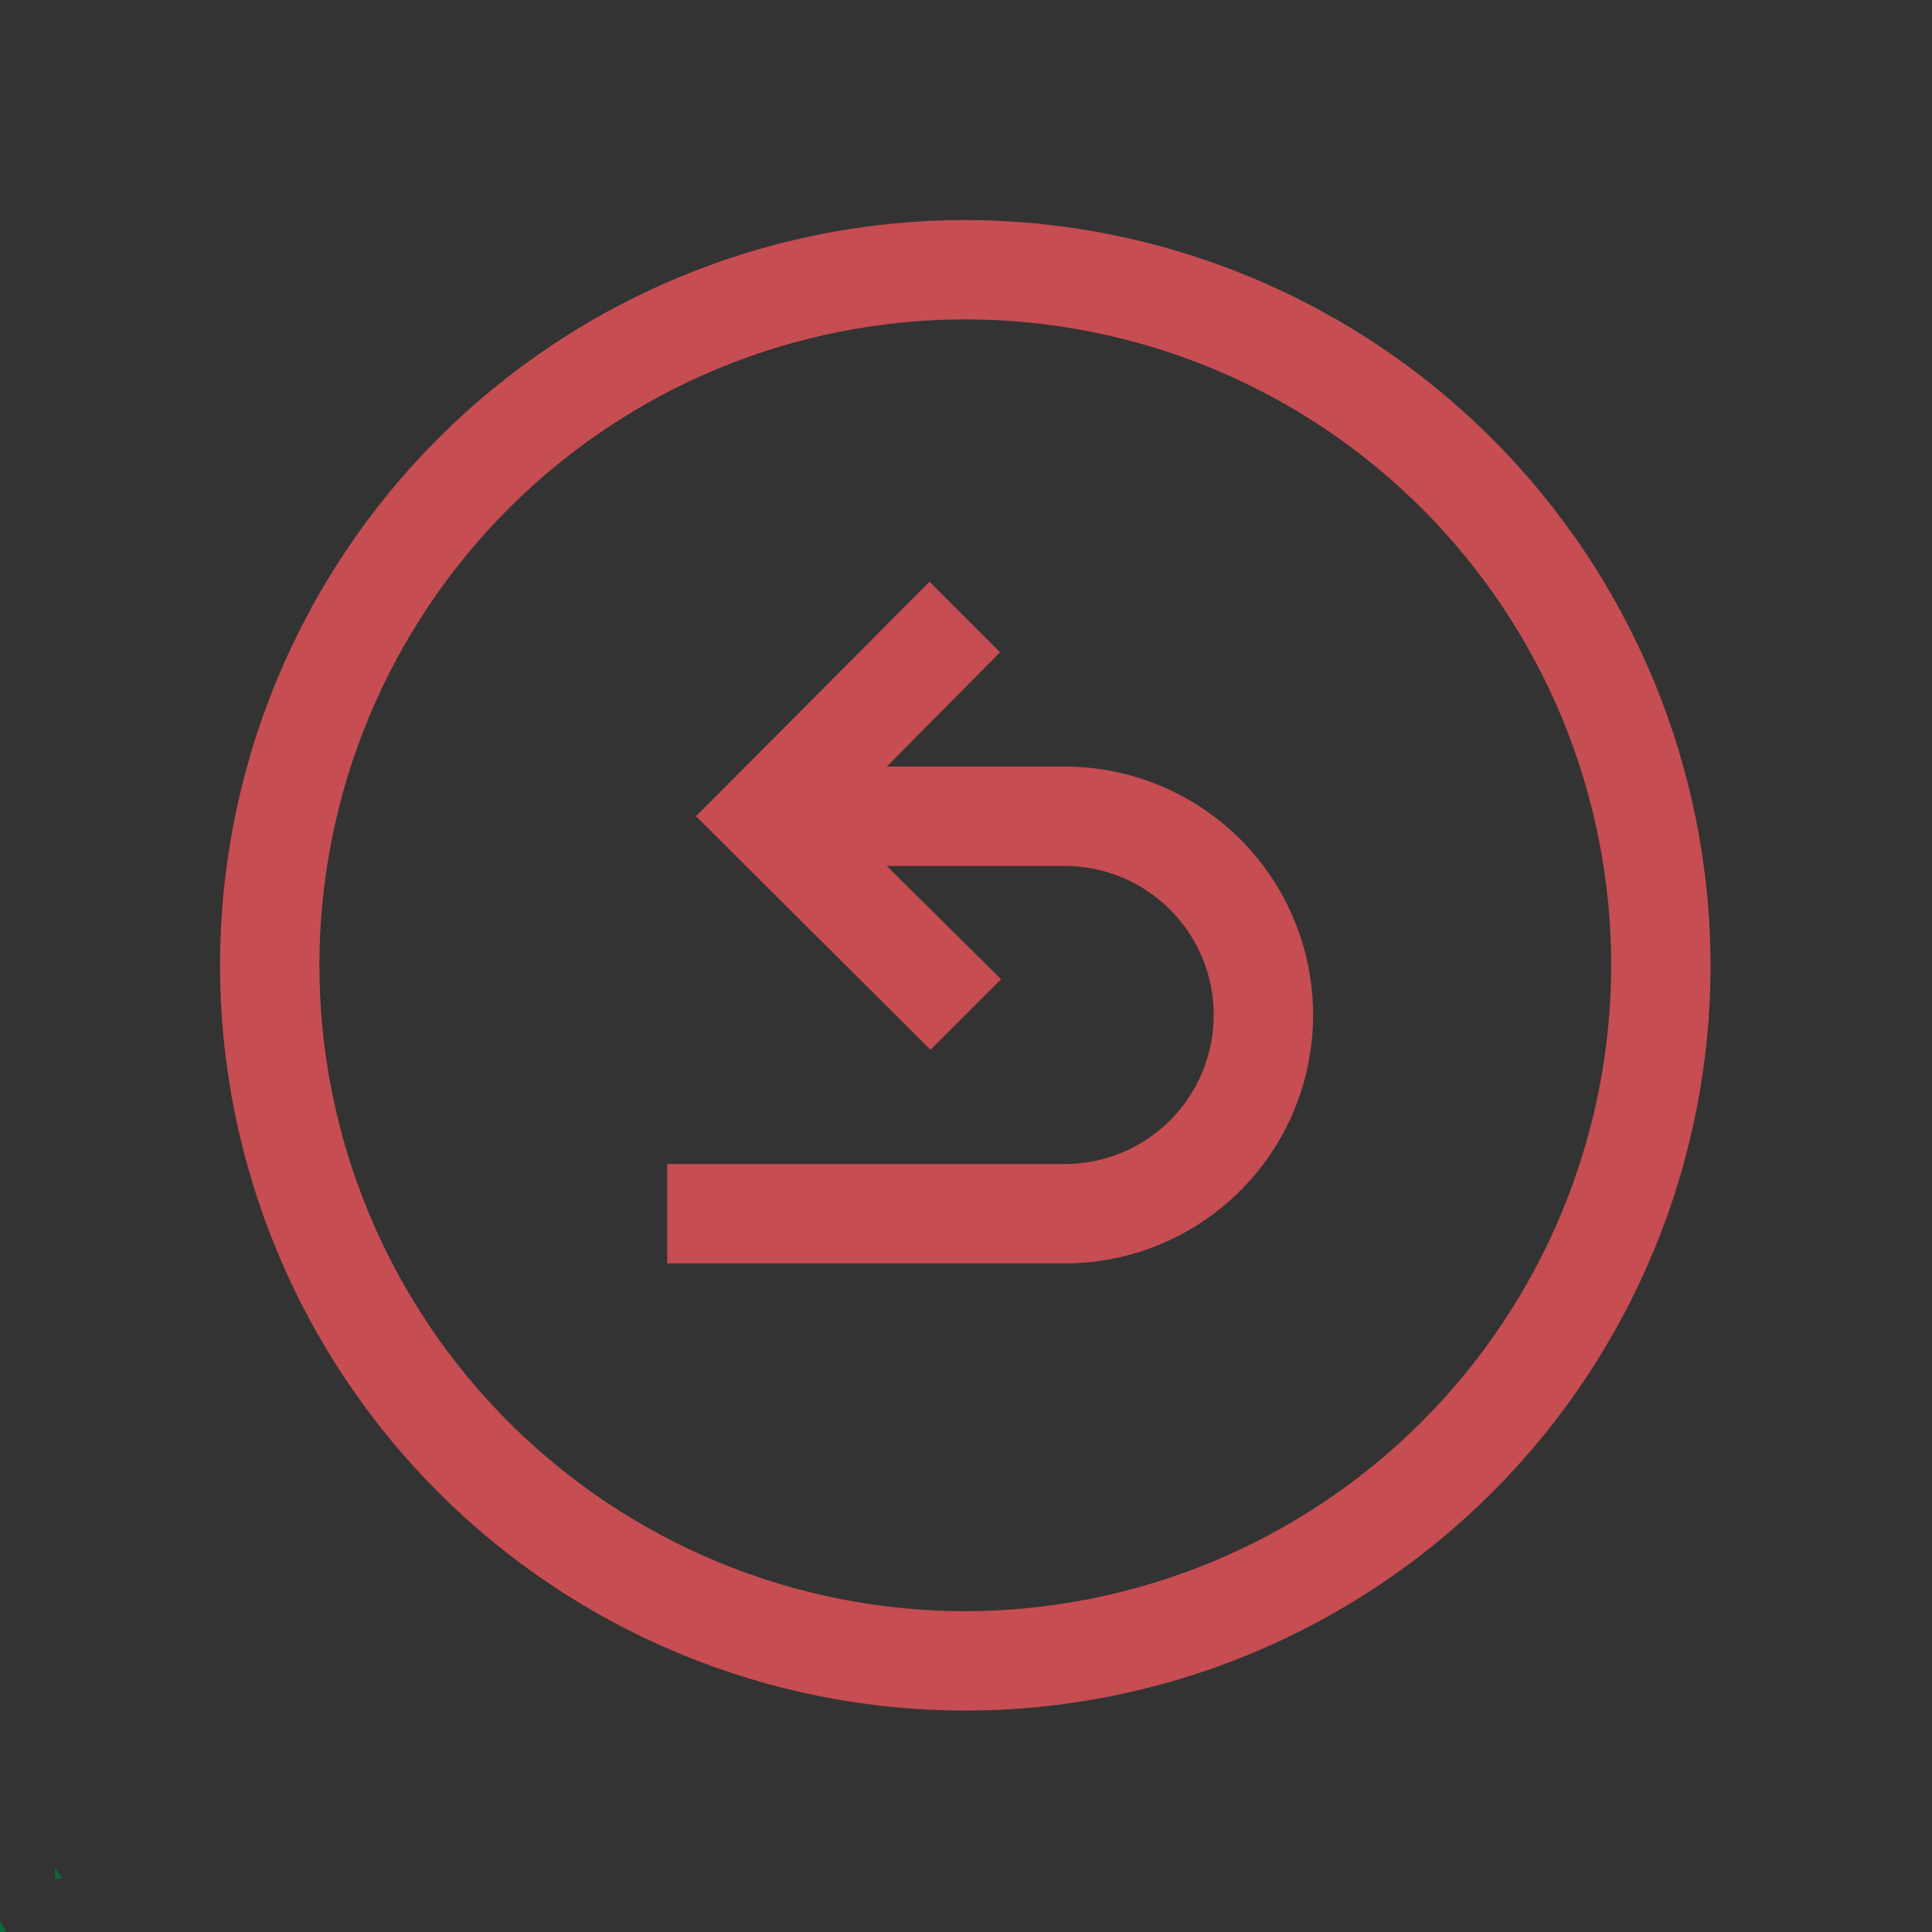
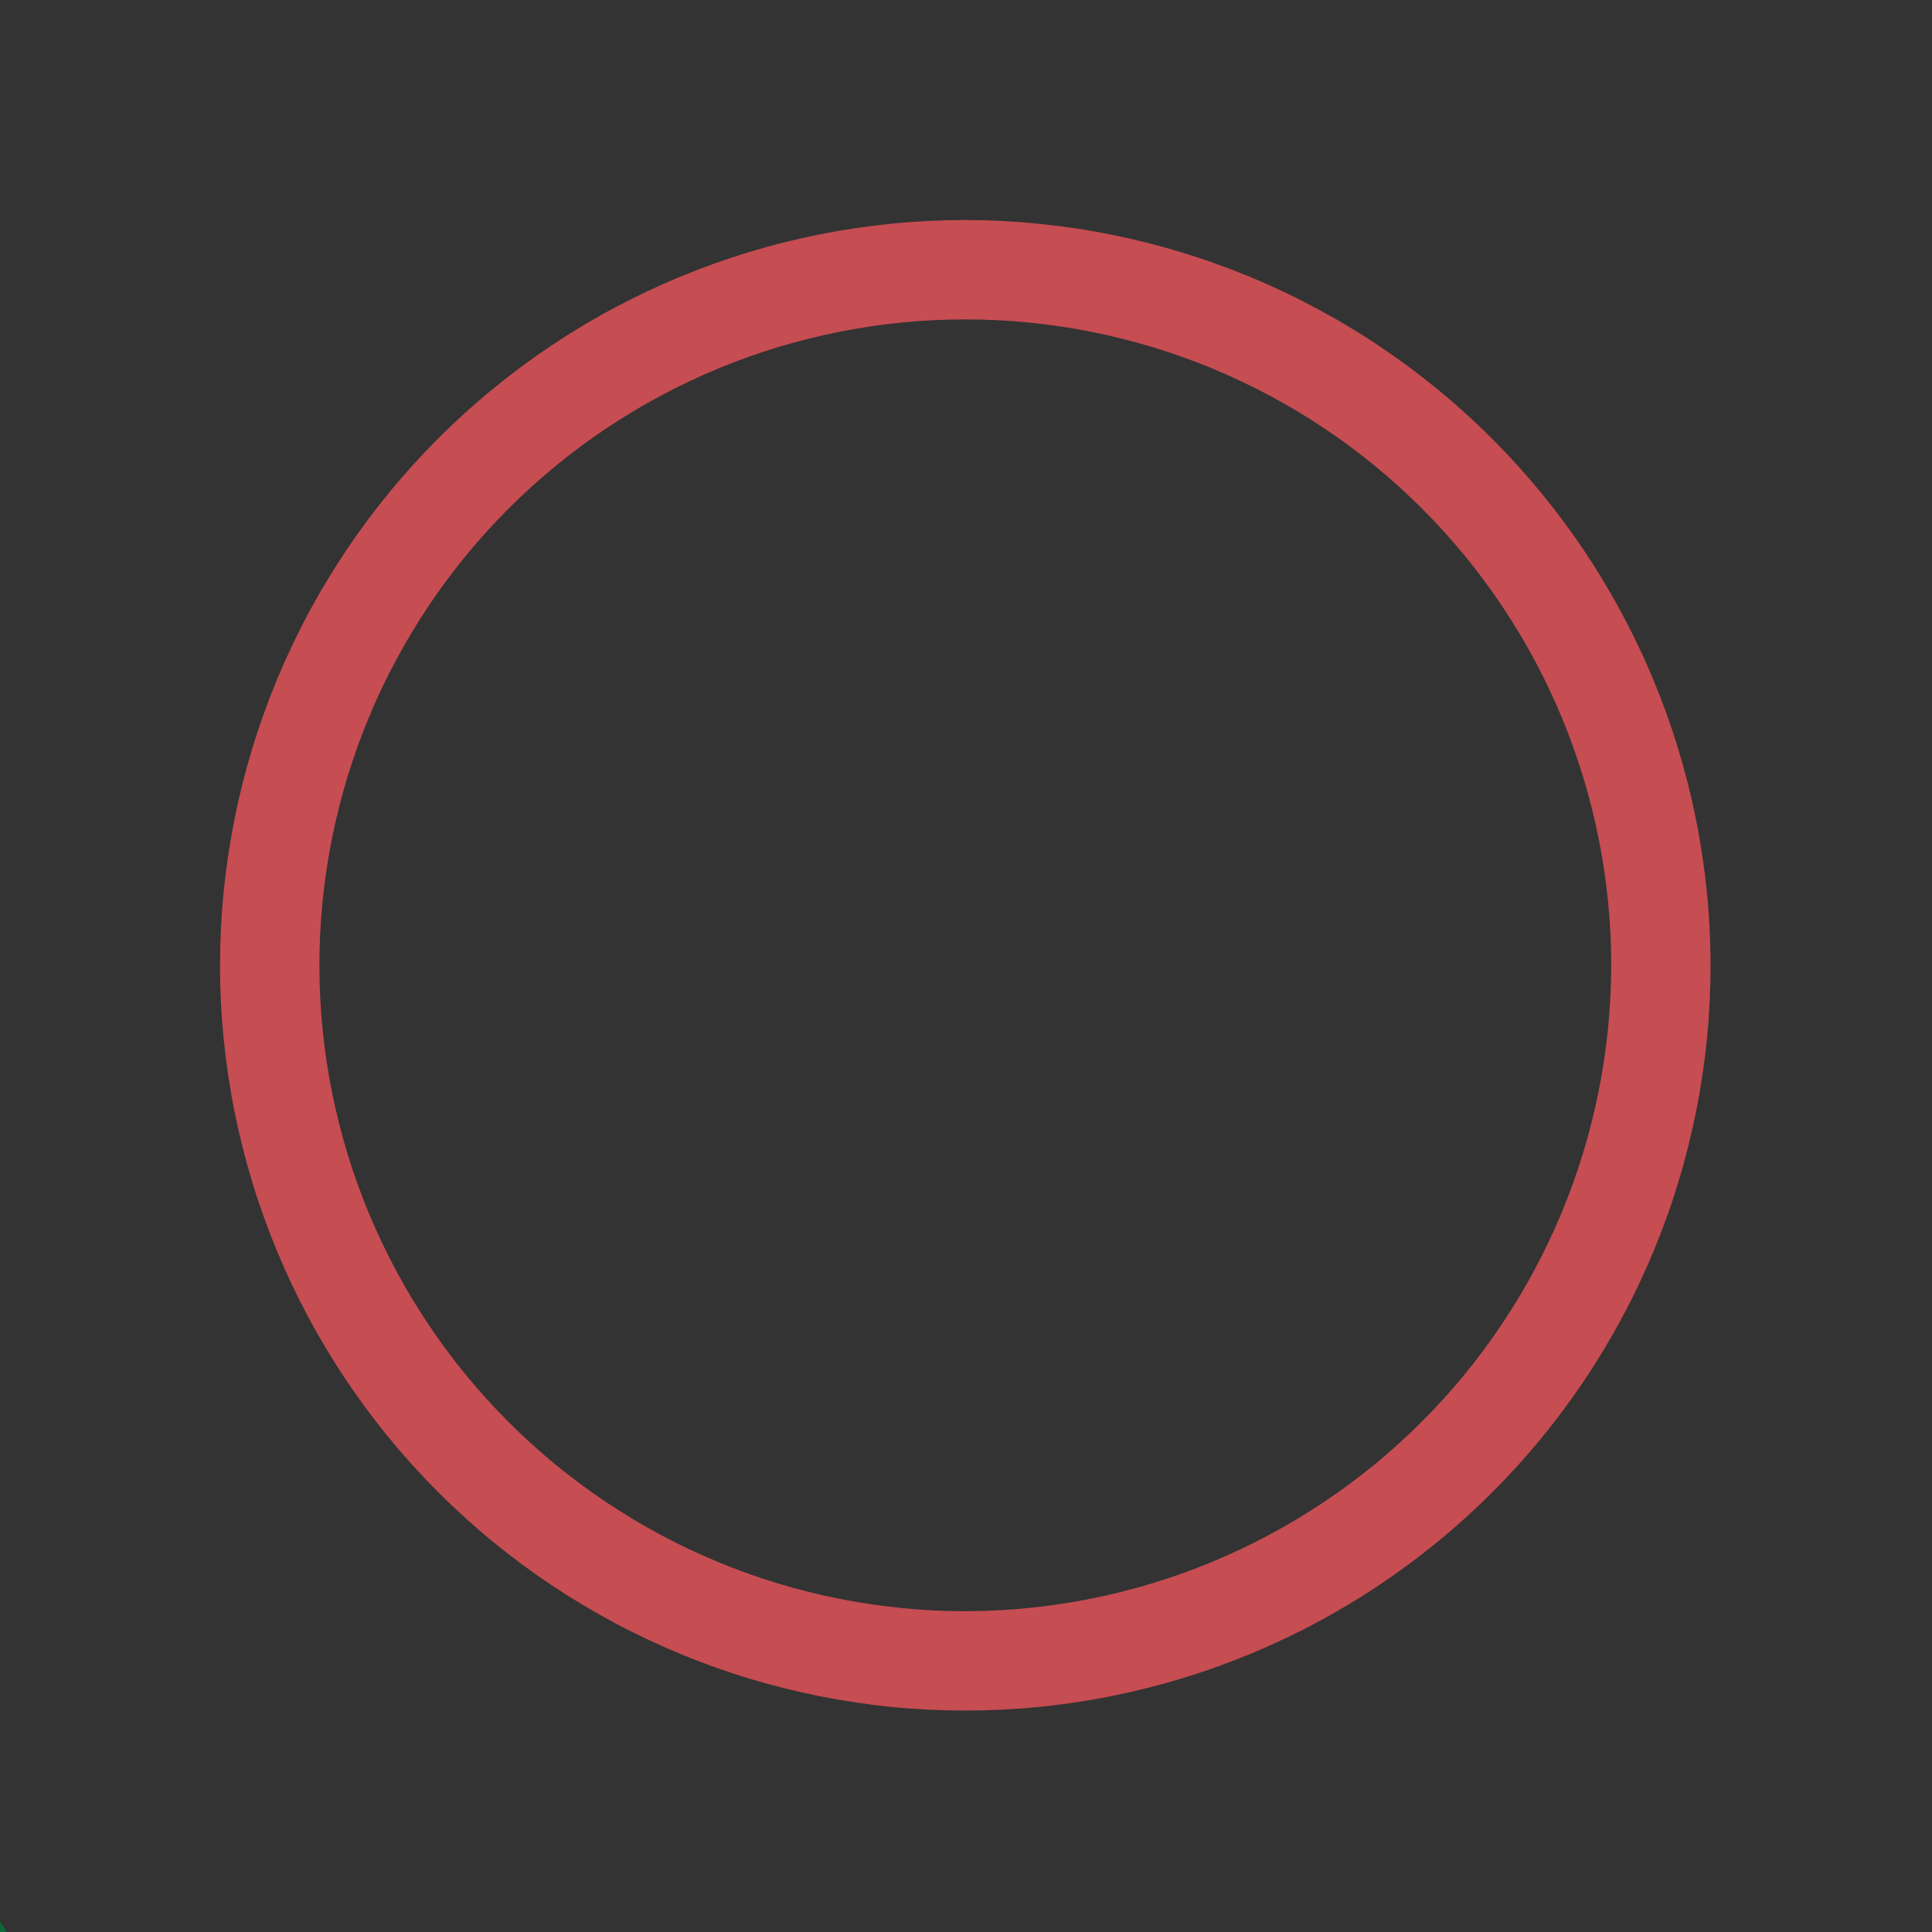
<svg xmlns="http://www.w3.org/2000/svg" version="1.0" preserveAspectRatio="xMidYMid meet" height="500" viewBox="0 0 375 375" zoomAndPan="magnify" width="500">
  <rect x="0" y="0" width="375" height="375" fill="#333333" stroke="none" />
  <defs>
    <clipPath id="fb3ef04834">
      <path clip-rule="nonzero" d="M 0 284.656 L 6.84 284.656 L 6.84 375 L 0 375 Z M 0 284.656" />
    </clipPath>
    <clipPath id="7b077342e3">
-       <path clip-rule="nonzero" d="M 10.656 337 L 18 337 L 18 364.656 L 10.656 364.656 Z M 10.656 337" />
-     </clipPath>
+       </clipPath>
    <clipPath id="0ee0ca1514">
      <path clip-rule="nonzero" d="M 10.656 339 L 12 339 L 12 364.656 L 10.656 364.656 Z M 10.656 339" />
    </clipPath>
    <clipPath id="0f9c4b6065">
      <path clip-rule="nonzero" d="M 10.656 338 L 12 338 L 12 364.656 L 10.656 364.656 Z M 10.656 338" />
    </clipPath>
    <clipPath id="f050382665">
      <path clip-rule="nonzero" d="M 10.656 279.129 L 17.105 279.129 L 17.105 364.34 L 10.656 364.34 Z M 10.656 279.129" />
    </clipPath>
    <clipPath id="27dde31d2c">
      <path clip-rule="nonzero" d="M 42.707 42.707 L 332.02 42.707 L 332.02 332.02 L 42.707 332.02 Z M 42.707 42.707" />
    </clipPath>
  </defs>
  <path fill-rule="nonzero" fill-opacity="1" d="M -66.648 440.41 C -67.086 440.453 -84.105 445.309 -84.082 444.949 C -86.355 445.043 -87.793 443.191 -89.156 441.664 C -90.828 439.949 -92.863 437.965 -92.043 435.344 L -87.559 418.488 C -114.871 364.715 -43.832 318.992 -5.523 365.777 C 32.129 407.16 -18.438 468.953 -66.648 440.41 Z M -66.648 440.41" fill="#0a6936" />
-   <path fill-rule="nonzero" fill-opacity="1" d="M -12.32 362.859 C -19.453 355.508 -28.664 350.816 -38.66 349.344 C -39.484 349.27 -40.312 349.223 -41.145 349.191 C -47.605 348.973 -53.902 350.074 -59.863 352.469 C -65.602 354.773 -70.754 358.16 -75.18 362.527 C -79.602 366.898 -83.047 372 -85.414 377.699 C -87.871 383.617 -89.039 389.883 -88.883 396.328 C -88.699 403.965 -86.598 411.48 -82.797 418.086 L -87.445 435.57 C -87.68 436.445 -87.426 437.383 -86.781 438.02 C -86.711 438.09 -86.633 438.156 -86.555 438.219 L -70.148 433.789 C -69.75 434.039 -69.352 434.281 -68.945 434.523 L -67.418 434.109 C -61.965 437.559 -55.883 439.801 -49.539 440.738 C -48.191 440.855 -46.836 440.914 -45.477 440.914 C -33.145 440.914 -21.555 436.125 -12.84 427.43 C -4.121 418.738 0.68 407.176 0.68 394.879 C 0.68 382.863 -3.938 371.488 -12.32 362.859 Z M -42.281 438.621 C -44.414 438.621 -46.246 438.891 -48.332 438.578 C -51.539 438.094 -53.574 439.418 -69.809 432.168 C -76.75 431.707 -83.141 434.371 -83.141 434.371 L -82.836 433.23 L -78.973 418.691 C -78.773 417.941 -78.879 417.152 -79.273 416.48 C -82.867 410.355 -84.859 403.355 -85.031 396.234 C -85.312 384.539 -80.852 373.539 -72.469 365.262 C -64.082 356.977 -53.004 352.637 -41.277 353.035 C -40.531 353.059 -39.789 353.105 -39.055 353.168 C -17.23 355.023 -0.445 373.078 -0.445 395.199 C -0.445 418.465 -18.953 438.621 -42.281 438.621 Z M -42.281 438.621" fill="#199146" />
  <path fill-rule="nonzero" fill-opacity="1" d="M -20.375 408.262 C -20.973 411.434 -22.914 414.051 -25.777 415.492 C -31.051 418.168 -37.762 416.348 -43.297 414.117 C -53.855 410.027 -65.961 397.32 -69.848 386.918 C -71.148 382.363 -69.711 376.105 -66.617 372.672 C -64.09 369.805 -58.617 369.469 -57.051 373.477 C -56.215 375.273 -54.84 378.598 -54.023 380.91 C -53.301 382.637 -53.469 384.52 -54.668 386.043 L -54.691 386.07 C -56.496 388.137 -58.223 389.008 -56.457 391.922 C -54.922 394.555 -53.012 396.727 -50.703 398.844 C -48.172 401.145 -45.543 402.91 -42.594 404.379 C -40.914 405.25 -39.488 405.852 -37.992 404.738 C -37.129 404.125 -36.406 403.238 -35.844 402.363 C -35.461 401.77 -35.121 401.176 -34.73 400.676 C -33.082 398.398 -30.457 399.609 -28.539 400.832 C -26.559 402.047 -24.129 402.762 -22.094 403.793 C -20.168 404.695 -19.926 406.34 -20.375 408.262 Z M 1.391 394.574 C 1.391 407.008 -3.465 418.699 -12.277 427.492 C -21.094 436.285 -32.812 441.129 -45.281 441.129 C -46.66 441.129 -48.031 441.07 -49.395 440.949 C -56.332 440.344 -63.023 438.203 -69.02 434.664 C -69.426 434.422 -69.832 434.176 -70.234 433.922 L -86.828 438.402 L -87.328 438.535 C -88.211 438.773 -89.164 438.523 -89.816 437.875 C -90.465 437.23 -90.723 436.281 -90.488 435.398 L -85.785 417.715 C -89.629 411.039 -91.758 403.438 -91.941 395.711 C -92.098 389.199 -90.918 382.859 -88.434 376.875 C -86.039 371.113 -82.555 365.949 -78.082 361.531 C -73.605 357.113 -68.395 353.691 -62.594 351.359 C -56.566 348.938 -50.195 347.824 -43.664 348.047 C -41.887 348.105 -40.129 348.266 -38.391 348.523 C -28.281 350.012 -18.965 354.758 -11.75 362.188 C -3.273 370.918 1.391 382.418 1.391 394.574 Z M -2.504 394.574 C -2.504 373.145 -18.082 355.488 -38.789 352.391 C -40.43 352.145 -42.098 351.988 -43.797 351.93 C -55.656 351.527 -66.859 355.918 -75.34 364.293 C -83.82 372.668 -88.332 383.793 -88.047 395.621 C -87.871 402.82 -85.859 409.898 -82.223 416.094 C -81.824 416.773 -81.715 417.57 -81.918 418.332 L -86.133 434.188 L -83.066 433.359 L -70.844 430.059 C -70.594 429.988 -70.336 429.957 -70.078 429.957 C -69.516 429.957 -68.957 430.117 -68.473 430.43 C -68.453 430.445 -68.43 430.457 -68.41 430.469 C -62.539 434.242 -55.871 436.5 -48.938 437.086 C -47.727 437.191 -46.508 437.242 -45.281 437.242 C -21.695 437.242 -2.504 418.102 -2.504 394.574 Z M -2.504 394.574" fill="#ffffff" />
  <g clip-path="url(#fb3ef04834)">
    <path fill-rule="nonzero" fill-opacity="1" d="M -124.387 284.656 L -126.258 288.406 L -106.582 299.656 C -106.582 309.031 -110.328 316.531 -118.762 321.219 L -138.441 309.969 L -139.379 311.844 C -134.691 325.906 -125.32 335.281 -106.582 335.281 C -101.895 335.281 -87.84 349.344 -80.344 356.844 L -65.352 341.844 C -72.848 334.344 -89.715 317.469 -89.715 312.781 C -89.715 295.906 -94.398 284.656 -124.387 284.656 Z M -7.254 289.344 L -25.996 302.469 L -27.867 309.969 L -82.219 364.344 L -89.715 359.656 L -93.461 363.406 C -93.461 374.656 -106.582 380.281 -112.203 380.281 L -143.125 411.219 C -143.125 420.594 -132.816 430.906 -123.449 430.906 L -92.523 399.969 C -92.523 394.344 -86.902 381.219 -75.66 381.219 L -71.91 377.469 L -76.594 369.969 L -22.246 315.594 L -14.75 313.719 L -1.633 294.969 Z M -54.105 353.094 L -69.098 368.094 C -57.855 379.344 -42.863 394.344 -42.863 399.031 C -42.863 415.906 -38.176 427.156 -8.191 427.156 L -6.316 423.406 L -25.996 412.156 C -25.996 402.781 -22.246 395.281 -13.812 390.594 L 5.863 401.844 L 6.801 399.969 C 2.117 385.906 -7.254 376.531 -25.996 376.531 C -30.68 376.531 -42.863 364.344 -54.105 353.094 Z M -54.105 353.094" fill="#000000" />
  </g>
  <g clip-path="url(#7b077342e3)">
    <path fill-rule="nonzero" fill-opacity="1" d="M -52.203 426.031 C -52.617 426.07 -68.668 430.652 -68.648 430.312 C -70.793 430.398 -72.148 428.652 -73.434 427.215 C -75.012 425.598 -76.93 423.723 -76.156 421.254 L -71.926 405.355 C -97.688 354.637 -30.684 311.516 5.445 355.641 C 40.957 394.672 -6.734 452.953 -52.203 426.031 Z M -52.203 426.031" fill="#0a6936" />
  </g>
  <g clip-path="url(#0ee0ca1514)">
-     <path fill-rule="nonzero" fill-opacity="1" d="M -0.965 352.887 C -7.691 345.953 -16.379 341.531 -25.809 340.141 C -26.586 340.07 -27.367 340.027 -28.152 339.996 C -34.246 339.789 -40.184 340.828 -45.805 343.09 C -51.219 345.262 -56.078 348.457 -60.25 352.574 C -64.422 356.699 -67.672 361.508 -69.902 366.883 C -72.223 372.465 -73.324 378.375 -73.176 384.453 C -73.004 391.656 -71.02 398.746 -67.434 404.977 L -71.82 421.465 C -72.039 422.293 -71.801 423.176 -71.191 423.777 C -71.125 423.844 -71.055 423.906 -70.98 423.965 L -55.504 419.785 C -55.129 420.023 -54.754 420.25 -54.371 420.48 L -52.93 420.09 C -47.789 423.34 -42.051 425.457 -36.066 426.34 C -34.797 426.449 -33.52 426.508 -32.238 426.508 C -20.605 426.508 -9.676 421.988 -1.453 413.789 C 6.77 405.59 11.297 394.684 11.297 383.086 C 11.297 371.754 6.941 361.027 -0.965 352.887 Z M -29.223 424.344 C -31.234 424.344 -32.961 424.598 -34.93 424.305 C -37.953 423.848 -39.875 425.094 -55.184 418.258 C -61.73 417.824 -67.758 420.336 -67.758 420.336 L -67.473 419.258 L -63.828 405.547 C -63.641 404.84 -63.738 404.094 -64.113 403.461 C -67.5 397.684 -69.379 391.082 -69.543 384.367 C -69.809 373.336 -65.602 362.961 -57.695 355.152 C -49.785 347.34 -39.336 343.246 -28.277 343.621 C -27.57 343.645 -26.871 343.688 -26.18 343.746 C -5.598 345.496 10.234 362.527 10.234 383.391 C 10.234 405.332 -7.219 424.344 -29.223 424.344 Z M -29.223 424.344" fill="#199146" />
-   </g>
+     </g>
  <g clip-path="url(#0f9c4b6065)">
    <path fill-rule="nonzero" fill-opacity="1" d="M -8.562 395.711 C -9.125 398.703 -10.957 401.168 -13.656 402.527 C -18.629 405.055 -24.961 403.336 -30.18 401.23 C -40.141 397.375 -51.555 385.391 -55.223 375.578 C -56.449 371.285 -55.094 365.383 -52.176 362.145 C -49.793 359.438 -44.629 359.121 -43.152 362.902 C -42.363 364.598 -41.066 367.73 -40.297 369.914 C -39.617 371.543 -39.773 373.316 -40.906 374.754 L -40.926 374.781 C -42.629 376.73 -44.258 377.551 -42.594 380.297 C -41.145 382.781 -39.344 384.832 -37.164 386.828 C -34.777 388.996 -32.301 390.664 -29.516 392.047 C -27.934 392.871 -26.59 393.438 -25.176 392.387 C -24.363 391.809 -23.684 390.973 -23.152 390.148 C -22.789 389.586 -22.469 389.027 -22.102 388.555 C -20.547 386.406 -18.07 387.551 -16.262 388.703 C -14.395 389.848 -12.102 390.523 -10.184 391.496 C -8.367 392.348 -8.137 393.898 -8.562 395.711 Z M 11.965 382.801 C 11.965 394.527 7.387 405.555 -0.926 413.848 C -9.238 422.141 -20.293 426.707 -32.051 426.707 C -33.352 426.707 -34.645 426.652 -35.93 426.539 C -42.477 425.969 -48.785 423.949 -54.441 420.609 C -54.824 420.383 -55.207 420.152 -55.586 419.91 L -71.238 424.137 L -71.707 424.262 C -72.543 424.488 -73.441 424.25 -74.055 423.641 C -74.668 423.031 -74.91 422.137 -74.688 421.305 L -70.254 404.625 C -73.879 398.328 -75.887 391.16 -76.059 383.871 C -76.207 377.73 -75.094 371.75 -72.75 366.105 C -70.492 360.672 -67.207 355.801 -62.988 351.637 C -58.766 347.469 -53.852 344.242 -48.379 342.043 C -42.695 339.758 -36.688 338.707 -30.527 338.918 C -28.852 338.973 -27.191 339.125 -25.555 339.367 C -16.02 340.77 -7.23 345.246 -0.426 352.254 C 7.566 360.488 11.965 371.336 11.965 382.801 Z M 8.293 382.801 C 8.293 362.59 -6.398 345.938 -25.93 343.016 C -27.477 342.781 -29.051 342.637 -30.652 342.578 C -41.836 342.199 -52.402 346.34 -60.402 354.242 C -68.402 362.141 -72.656 372.633 -72.387 383.789 C -72.223 390.578 -70.324 397.254 -66.895 403.098 C -66.52 403.738 -66.414 404.488 -66.605 405.207 L -70.582 420.16 L -67.691 419.379 L -56.16 416.266 C -55.926 416.203 -55.684 416.172 -55.441 416.172 C -54.91 416.172 -54.383 416.324 -53.926 416.617 C -53.906 416.633 -53.883 416.645 -53.867 416.656 C -48.328 420.215 -42.039 422.344 -35.5 422.895 C -34.359 422.996 -33.211 423.043 -32.051 423.043 C -9.809 423.043 8.293 404.988 8.293 382.801 Z M 8.293 382.801" fill="#ffffff" />
  </g>
  <g clip-path="url(#f050382665)">
-     <path fill-rule="nonzero" fill-opacity="1" d="M -106.66 279.129 L -108.426 282.668 L -89.867 293.277 C -89.867 302.121 -93.402 309.195 -101.355 313.613 L -119.918 303.004 L -120.801 304.773 C -116.379 318.035 -107.543 326.879 -89.867 326.879 C -85.449 326.879 -72.191 340.141 -65.121 347.215 L -50.98 333.066 C -58.051 325.992 -73.961 310.078 -73.961 305.656 C -73.961 289.742 -78.379 279.129 -106.66 279.129 Z M 3.812 283.551 L -13.863 295.93 L -15.629 303.004 L -66.891 354.289 L -73.961 349.867 L -77.492 353.402 C -77.492 364.016 -89.867 369.32 -95.172 369.32 L -124.336 398.5 C -124.336 407.34 -114.613 417.066 -105.777 417.066 L -76.609 387.887 C -76.609 382.582 -71.309 370.203 -60.703 370.203 L -57.168 366.668 L -61.586 359.594 L -10.328 308.309 L -3.258 306.539 L 9.113 288.855 Z M -40.375 343.676 L -54.516 357.824 C -43.91 368.434 -29.773 382.582 -29.773 387.004 C -29.773 402.918 -25.352 413.531 2.93 413.531 L 4.699 409.992 L -13.863 399.383 C -13.863 390.539 -10.328 383.469 -2.371 379.047 L 16.184 389.656 L 17.07 387.887 C 12.652 374.625 3.812 365.781 -13.863 365.781 C -18.281 365.781 -29.773 354.289 -40.375 343.676 Z M -40.375 343.676" fill="#c64d52" />
-   </g>
-   <path fill-rule="nonzero" fill-opacity="1" d="M 206.652 148.789 L 172.125 148.789 L 194.113 126.609 L 180.418 112.914 L 135.098 158.434 L 180.613 203.758 L 194.309 190.066 L 172.125 168.078 L 206.652 168.078 C 207.598 168.078 208.543 168.121 209.488 168.219 C 210.43 168.309 211.367 168.449 212.297 168.633 C 213.223 168.816 214.145 169.047 215.051 169.324 C 215.957 169.598 216.848 169.914 217.723 170.281 C 218.598 170.641 219.453 171.047 220.289 171.492 C 221.125 171.938 221.938 172.426 222.727 172.953 C 223.516 173.48 224.273 174.043 225.004 174.645 C 225.738 175.242 226.438 175.879 227.109 176.551 C 227.781 177.223 228.414 177.922 229.016 178.656 C 229.617 179.387 230.184 180.148 230.707 180.934 C 231.23 181.723 231.723 182.535 232.168 183.371 C 232.613 184.207 233.02 185.062 233.379 185.934 C 233.746 186.812 234.062 187.703 234.336 188.609 C 234.613 189.516 234.844 190.434 235.027 191.367 C 235.211 192.293 235.352 193.23 235.441 194.172 C 235.535 195.117 235.582 196.059 235.582 197.008 C 235.582 197.957 235.535 198.898 235.441 199.844 C 235.352 200.785 235.211 201.723 235.027 202.652 C 234.844 203.582 234.613 204.5 234.336 205.406 C 234.062 206.312 233.746 207.203 233.379 208.082 C 233.02 208.953 232.613 209.812 232.168 210.645 C 231.723 211.48 231.23 212.297 230.707 213.078 C 230.184 213.867 229.617 214.633 229.016 215.359 C 228.414 216.094 227.781 216.797 227.109 217.465 C 226.438 218.133 225.738 218.773 225.004 219.371 C 224.273 219.973 223.516 220.535 222.727 221.062 C 221.938 221.59 221.125 222.078 220.289 222.523 C 219.453 222.969 218.598 223.375 217.723 223.738 C 216.848 224.098 215.957 224.422 215.051 224.691 C 214.145 224.969 213.223 225.199 212.297 225.387 C 211.367 225.57 210.43 225.707 209.488 225.801 C 208.543 225.895 207.598 225.938 206.652 225.938 L 129.5 225.938 L 129.5 245.227 L 206.652 245.227 C 208.23 245.227 209.805 245.152 211.379 244.996 C 212.949 244.84 214.508 244.609 216.062 244.301 C 217.609 243.992 219.137 243.605 220.648 243.152 C 222.16 242.695 223.645 242.16 225.105 241.555 C 226.562 240.949 227.988 240.277 229.383 239.531 C 230.773 238.789 232.129 237.977 233.438 237.102 C 234.754 236.223 236.023 235.285 237.242 234.281 C 238.461 233.281 239.633 232.219 240.75 231.102 C 241.863 229.988 242.922 228.82 243.926 227.598 C 244.926 226.375 245.867 225.109 246.742 223.797 C 247.625 222.48 248.434 221.129 249.18 219.738 C 249.922 218.344 250.598 216.918 251.199 215.461 C 251.805 214 252.336 212.516 252.797 211.004 C 253.254 209.496 253.637 207.961 253.945 206.414 C 254.25 204.867 254.484 203.305 254.637 201.734 C 254.793 200.164 254.871 198.586 254.871 197.008 C 254.871 195.43 254.793 193.852 254.637 192.281 C 254.484 190.711 254.25 189.152 253.945 187.602 C 253.637 186.051 253.254 184.523 252.797 183.008 C 252.336 181.5 251.805 180.016 251.199 178.555 C 250.598 177.098 249.922 175.672 249.18 174.277 C 248.434 172.887 247.625 171.535 246.742 170.219 C 245.867 168.906 244.926 167.641 243.926 166.418 C 242.922 165.195 241.863 164.027 240.75 162.914 C 239.633 161.797 238.461 160.734 237.242 159.734 C 236.023 158.734 234.754 157.793 233.438 156.914 C 232.129 156.039 230.773 155.227 229.383 154.484 C 227.988 153.738 226.562 153.062 225.105 152.461 C 223.645 151.855 222.16 151.324 220.648 150.863 C 219.137 150.406 217.609 150.023 216.062 149.715 C 214.508 149.406 212.949 149.176 211.379 149.023 C 209.805 148.867 208.23 148.789 206.652 148.789 Z M 206.652 148.789" fill="#c64d52" />
+     </g>
  <g clip-path="url(#27dde31d2c)">
    <path fill-rule="nonzero" fill-opacity="1" d="M 187.363 42.707 C 184.996 42.707 182.629 42.766 180.266 42.883 C 177.902 43 175.543 43.172 173.184 43.402 C 170.828 43.637 168.48 43.926 166.141 44.273 C 163.797 44.621 161.465 45.023 159.145 45.484 C 156.82 45.949 154.512 46.469 152.219 47.043 C 149.918 47.617 147.637 48.25 145.371 48.938 C 143.105 49.621 140.859 50.367 138.629 51.164 C 136.402 51.961 134.195 52.812 132.004 53.719 C 129.82 54.625 127.656 55.586 125.516 56.598 C 123.379 57.609 121.262 58.672 119.172 59.789 C 117.086 60.902 115.023 62.07 112.996 63.289 C 110.965 64.504 108.965 65.77 106.996 67.086 C 105.031 68.402 103.094 69.766 101.191 71.176 C 99.289 72.586 97.426 74.043 95.594 75.547 C 93.762 77.043 91.973 78.594 90.219 80.18 C 88.465 81.77 86.754 83.402 85.074 85.074 C 83.402 86.754 81.77 88.465 80.18 90.219 C 78.594 91.973 77.043 93.762 75.547 95.594 C 74.043 97.426 72.586 99.289 71.176 101.191 C 69.766 103.094 68.402 105.031 67.086 106.996 C 65.77 108.965 64.504 110.965 63.289 112.996 C 62.07 115.023 60.902 117.086 59.789 119.172 C 58.672 121.262 57.609 123.379 56.598 125.516 C 55.586 127.656 54.625 129.82 53.719 132.004 C 52.812 134.195 51.961 136.402 51.164 138.629 C 50.367 140.859 49.621 143.105 48.938 145.371 C 48.25 147.637 47.617 149.918 47.043 152.219 C 46.469 154.512 45.949 156.82 45.484 159.145 C 45.023 161.465 44.621 163.797 44.273 166.141 C 43.926 168.48 43.637 170.828 43.402 173.184 C 43.172 175.543 43 177.902 42.883 180.266 C 42.766 182.629 42.707 184.996 42.707 187.363 C 42.707 189.734 42.766 192.098 42.883 194.465 C 43 196.824 43.172 199.188 43.402 201.543 C 43.637 203.898 43.926 206.25 44.273 208.59 C 44.621 210.934 45.023 213.266 45.484 215.586 C 45.949 217.906 46.469 220.215 47.043 222.512 C 47.617 224.809 48.25 227.09 48.938 229.355 C 49.621 231.621 50.367 233.871 51.164 236.098 C 51.961 238.328 52.812 240.535 53.719 242.723 C 54.625 244.906 55.586 247.074 56.598 249.215 C 57.609 251.352 58.672 253.465 59.789 255.555 C 60.902 257.645 62.07 259.703 63.289 261.734 C 64.504 263.762 65.77 265.766 67.086 267.73 C 68.402 269.699 69.766 271.633 71.176 273.539 C 72.586 275.438 74.043 277.305 75.547 279.133 C 77.043 280.965 78.594 282.754 80.18 284.508 C 81.77 286.262 83.402 287.977 85.074 289.652 C 86.754 291.324 88.465 292.957 90.219 294.551 C 91.973 296.137 93.762 297.684 95.594 299.184 C 97.426 300.688 99.289 302.141 101.191 303.555 C 103.094 304.965 105.031 306.328 106.996 307.641 C 108.965 308.957 110.965 310.223 112.996 311.441 C 115.023 312.656 117.086 313.824 119.172 314.941 C 121.262 316.059 123.379 317.117 125.516 318.133 C 127.656 319.145 129.82 320.102 132.004 321.008 C 134.195 321.914 136.402 322.766 138.629 323.566 C 140.859 324.363 143.105 325.105 145.371 325.789 C 147.637 326.48 149.918 327.109 152.219 327.684 C 154.512 328.258 156.82 328.777 159.145 329.242 C 161.465 329.703 163.797 330.109 166.141 330.457 C 168.48 330.801 170.828 331.094 173.184 331.324 C 175.543 331.559 177.902 331.73 180.266 331.848 C 182.629 331.961 184.996 332.02 187.363 332.02 C 189.734 332.02 192.098 331.961 194.465 331.848 C 196.824 331.73 199.188 331.559 201.543 331.324 C 203.898 331.094 206.25 330.801 208.59 330.457 C 210.934 330.109 213.266 329.703 215.586 329.242 C 217.906 328.777 220.215 328.258 222.512 327.684 C 224.809 327.109 227.09 326.48 229.355 325.789 C 231.621 325.105 233.871 324.363 236.098 323.566 C 238.328 322.766 240.535 321.914 242.723 321.008 C 244.906 320.102 247.074 319.145 249.215 318.133 C 251.352 317.117 253.465 316.059 255.555 314.941 C 257.645 313.824 259.703 312.656 261.734 311.441 C 263.762 310.223 265.766 308.957 267.73 307.641 C 269.699 306.328 271.633 304.965 273.539 303.555 C 275.438 302.141 277.305 300.688 279.133 299.184 C 280.965 297.684 282.754 296.137 284.508 294.551 C 286.262 292.957 287.977 291.324 289.652 289.652 C 291.324 287.977 292.957 286.262 294.551 284.508 C 296.137 282.754 297.684 280.965 299.184 279.133 C 300.688 277.305 302.141 275.438 303.555 273.539 C 304.965 271.633 306.328 269.699 307.641 267.73 C 308.957 265.766 310.223 263.762 311.441 261.734 C 312.656 259.703 313.824 257.645 314.941 255.555 C 316.059 253.465 317.117 251.352 318.133 249.215 C 319.145 247.074 320.102 244.906 321.008 242.723 C 321.914 240.535 322.766 238.328 323.566 236.098 C 324.363 233.871 325.105 231.621 325.789 229.355 C 326.48 227.09 327.109 224.809 327.684 222.512 C 328.258 220.215 328.777 217.906 329.242 215.586 C 329.703 213.266 330.109 210.934 330.457 208.59 C 330.801 206.25 331.094 203.898 331.324 201.543 C 331.559 199.188 331.73 196.824 331.848 194.465 C 331.961 192.098 332.02 189.734 332.02 187.363 C 332.016 185 331.957 182.633 331.836 180.27 C 331.719 177.906 331.543 175.547 331.305 173.191 C 331.07 170.836 330.777 168.488 330.43 166.148 C 330.078 163.809 329.676 161.477 329.211 159.156 C 328.746 156.836 328.227 154.527 327.648 152.23 C 327.07 149.938 326.438 147.66 325.75 145.395 C 325.062 143.133 324.316 140.883 323.52 138.656 C 322.719 136.43 321.863 134.223 320.957 132.035 C 320.051 129.852 319.09 127.688 318.074 125.551 C 317.062 123.41 316 121.301 314.883 119.211 C 313.766 117.125 312.598 115.066 311.383 113.039 C 310.168 111.008 308.898 109.008 307.582 107.043 C 306.27 105.074 304.906 103.145 303.492 101.242 C 302.082 99.34 300.629 97.477 299.125 95.645 C 297.625 93.82 296.078 92.027 294.488 90.273 C 292.902 88.52 291.27 86.809 289.598 85.133 C 287.922 83.457 286.207 81.828 284.453 80.238 C 282.699 78.652 280.91 77.102 279.082 75.605 C 277.25 74.102 275.387 72.645 273.484 71.234 C 271.586 69.824 269.656 68.461 267.688 67.145 C 265.719 65.828 263.719 64.562 261.688 63.348 C 259.664 62.129 257.605 60.965 255.52 59.848 C 253.43 58.73 251.32 57.664 249.18 56.652 C 247.043 55.641 244.879 54.676 242.695 53.77 C 240.504 52.863 238.297 52.012 236.074 51.211 C 233.844 50.41 231.598 49.668 229.336 48.977 C 227.07 48.289 224.793 47.66 222.496 47.082 C 220.203 46.504 217.891 45.984 215.57 45.52 C 213.254 45.055 210.922 44.648 208.582 44.301 C 206.238 43.949 203.891 43.66 201.539 43.422 C 199.184 43.188 196.82 43.012 194.461 42.891 C 192.094 42.77 189.73 42.711 187.363 42.707 Z M 187.363 312.734 C 185.312 312.734 183.266 312.684 181.211 312.582 C 179.164 312.48 177.117 312.332 175.078 312.129 C 173.031 311.926 171 311.676 168.969 311.375 C 166.938 311.074 164.922 310.727 162.906 310.324 C 160.895 309.922 158.895 309.473 156.902 308.977 C 154.91 308.48 152.934 307.93 150.973 307.336 C 149.008 306.738 147.059 306.094 145.129 305.406 C 143.199 304.715 141.281 303.977 139.387 303.188 C 137.492 302.402 135.617 301.574 133.762 300.699 C 131.906 299.82 130.074 298.895 128.266 297.93 C 126.457 296.961 124.672 295.953 122.914 294.895 C 121.152 293.84 119.422 292.742 117.715 291.605 C 116.008 290.465 114.328 289.285 112.684 288.062 C 111.035 286.836 109.418 285.578 107.828 284.277 C 106.246 282.973 104.691 281.637 103.172 280.258 C 101.652 278.879 100.168 277.465 98.715 276.012 C 97.262 274.562 95.848 273.078 94.473 271.555 C 93.094 270.039 91.754 268.484 90.453 266.898 C 89.152 265.312 87.891 263.695 86.668 262.047 C 85.445 260.398 84.262 258.719 83.125 257.016 C 81.984 255.309 80.887 253.578 79.832 251.816 C 78.777 250.059 77.766 248.273 76.797 246.461 C 75.832 244.652 74.906 242.824 74.031 240.965 C 73.152 239.113 72.324 237.238 71.535 235.34 C 70.75 233.445 70.016 231.531 69.324 229.602 C 68.633 227.668 67.988 225.719 67.391 223.758 C 66.797 221.793 66.25 219.82 65.754 217.824 C 65.254 215.836 64.805 213.836 64.402 211.824 C 64.004 209.809 63.652 207.789 63.355 205.758 C 63.051 203.73 62.801 201.695 62.598 199.652 C 62.395 197.609 62.25 195.566 62.145 193.516 C 62.047 191.465 61.996 189.418 61.996 187.363 C 61.996 185.312 62.047 183.266 62.145 181.211 C 62.25 179.164 62.395 177.117 62.598 175.078 C 62.801 173.031 63.051 171 63.355 168.969 C 63.652 166.938 64.004 164.922 64.402 162.906 C 64.805 160.895 65.254 158.895 65.754 156.902 C 66.25 154.91 66.797 152.934 67.391 150.973 C 67.988 149.008 68.633 147.059 69.324 145.129 C 70.016 143.199 70.75 141.281 71.535 139.387 C 72.324 137.492 73.152 135.617 74.031 133.762 C 74.906 131.906 75.832 130.074 76.797 128.266 C 77.766 126.457 78.777 124.672 79.832 122.914 C 80.887 121.152 81.984 119.422 83.125 117.715 C 84.262 116.008 85.445 114.328 86.668 112.684 C 87.891 111.035 89.152 109.418 90.453 107.828 C 91.754 106.246 93.094 104.691 94.473 103.172 C 95.848 101.652 97.262 100.168 98.715 98.715 C 100.168 97.262 101.652 95.848 103.172 94.473 C 104.691 93.094 106.246 91.754 107.828 90.453 C 109.418 89.152 111.035 87.891 112.684 86.668 C 114.328 85.445 116.008 84.262 117.715 83.125 C 119.422 81.984 121.152 80.887 122.914 79.832 C 124.672 78.777 126.457 77.766 128.266 76.797 C 130.074 75.832 131.906 74.906 133.762 74.031 C 135.617 73.152 137.492 72.324 139.387 71.535 C 141.281 70.75 143.199 70.016 145.129 69.324 C 147.059 68.633 149.008 67.988 150.973 67.391 C 152.934 66.797 154.91 66.25 156.902 65.754 C 158.895 65.254 160.895 64.805 162.906 64.402 C 164.922 64.004 166.938 63.652 168.969 63.355 C 171 63.051 173.031 62.801 175.078 62.598 C 177.117 62.395 179.164 62.25 181.211 62.145 C 183.266 62.047 185.312 61.996 187.363 61.996 C 189.418 61.996 191.465 62.047 193.516 62.145 C 195.566 62.25 197.609 62.395 199.652 62.598 C 201.695 62.801 203.73 63.051 205.758 63.355 C 207.789 63.652 209.809 64.004 211.824 64.402 C 213.836 64.805 215.836 65.254 217.824 65.754 C 219.82 66.25 221.793 66.797 223.758 67.391 C 225.719 67.988 227.668 68.633 229.602 69.324 C 231.531 70.016 233.445 70.75 235.34 71.535 C 237.238 72.324 239.113 73.152 240.965 74.031 C 242.824 74.906 244.652 75.832 246.461 76.797 C 248.273 77.766 250.059 78.777 251.816 79.832 C 253.578 80.887 255.309 81.984 257.016 83.125 C 258.719 84.262 260.398 85.445 262.047 86.668 C 263.695 87.891 265.312 89.152 266.898 90.453 C 268.484 91.754 270.039 93.094 271.555 94.473 C 273.078 95.848 274.562 97.262 276.012 98.715 C 277.465 100.168 278.879 101.652 280.258 103.172 C 281.637 104.691 282.973 106.246 284.277 107.828 C 285.578 109.418 286.836 111.035 288.062 112.684 C 289.285 114.328 290.465 116.008 291.605 117.715 C 292.742 119.422 293.84 121.152 294.895 122.914 C 295.953 124.672 296.961 126.457 297.93 128.266 C 298.895 130.074 299.82 131.906 300.699 133.762 C 301.574 135.617 302.402 137.492 303.191 139.387 C 303.977 141.281 304.715 143.199 305.406 145.129 C 306.094 147.059 306.738 149.008 307.336 150.973 C 307.93 152.934 308.48 154.91 308.977 156.902 C 309.473 158.895 309.922 160.895 310.324 162.906 C 310.727 164.922 311.074 166.938 311.375 168.969 C 311.676 171 311.926 173.031 312.129 175.078 C 312.332 177.117 312.48 179.164 312.582 181.211 C 312.684 183.266 312.734 185.312 312.734 187.363 C 312.73 189.418 312.676 191.465 312.57 193.512 C 312.469 195.562 312.316 197.605 312.113 199.648 C 311.91 201.688 311.656 203.723 311.352 205.75 C 311.047 207.777 310.695 209.797 310.293 211.809 C 309.891 213.82 309.441 215.82 308.938 217.812 C 308.438 219.797 307.891 221.773 307.293 223.734 C 306.695 225.699 306.051 227.645 305.359 229.574 C 304.664 231.504 303.926 233.418 303.141 235.309 C 302.352 237.203 301.52 239.078 300.641 240.934 C 299.766 242.785 298.84 244.617 297.871 246.426 C 296.906 248.234 295.895 250.02 294.84 251.773 C 293.781 253.531 292.684 255.266 291.547 256.969 C 290.402 258.676 289.227 260.352 288.004 262 C 286.777 263.645 285.52 265.258 284.219 266.848 C 282.914 268.43 281.578 269.984 280.199 271.504 C 278.82 273.023 277.406 274.508 275.957 275.957 C 274.508 277.406 273.023 278.82 271.504 280.199 C 269.984 281.578 268.43 282.914 266.848 284.219 C 265.258 285.52 263.645 286.777 262 288.004 C 260.352 289.227 258.676 290.402 256.969 291.547 C 255.266 292.684 253.531 293.781 251.773 294.84 C 250.02 295.895 248.234 296.906 246.426 297.871 C 244.617 298.84 242.785 299.766 240.934 300.641 C 239.078 301.52 237.203 302.352 235.309 303.141 C 233.418 303.926 231.504 304.664 229.574 305.359 C 227.645 306.051 225.699 306.695 223.734 307.293 C 221.773 307.891 219.797 308.438 217.812 308.938 C 215.82 309.441 213.82 309.891 211.809 310.293 C 209.797 310.695 207.777 311.047 205.75 311.352 C 203.723 311.656 201.688 311.91 199.648 312.113 C 197.605 312.316 195.562 312.469 193.512 312.57 C 191.465 312.676 189.418 312.73 187.363 312.734 Z M 187.363 312.734" fill="#c64d52" />
  </g>
</svg>